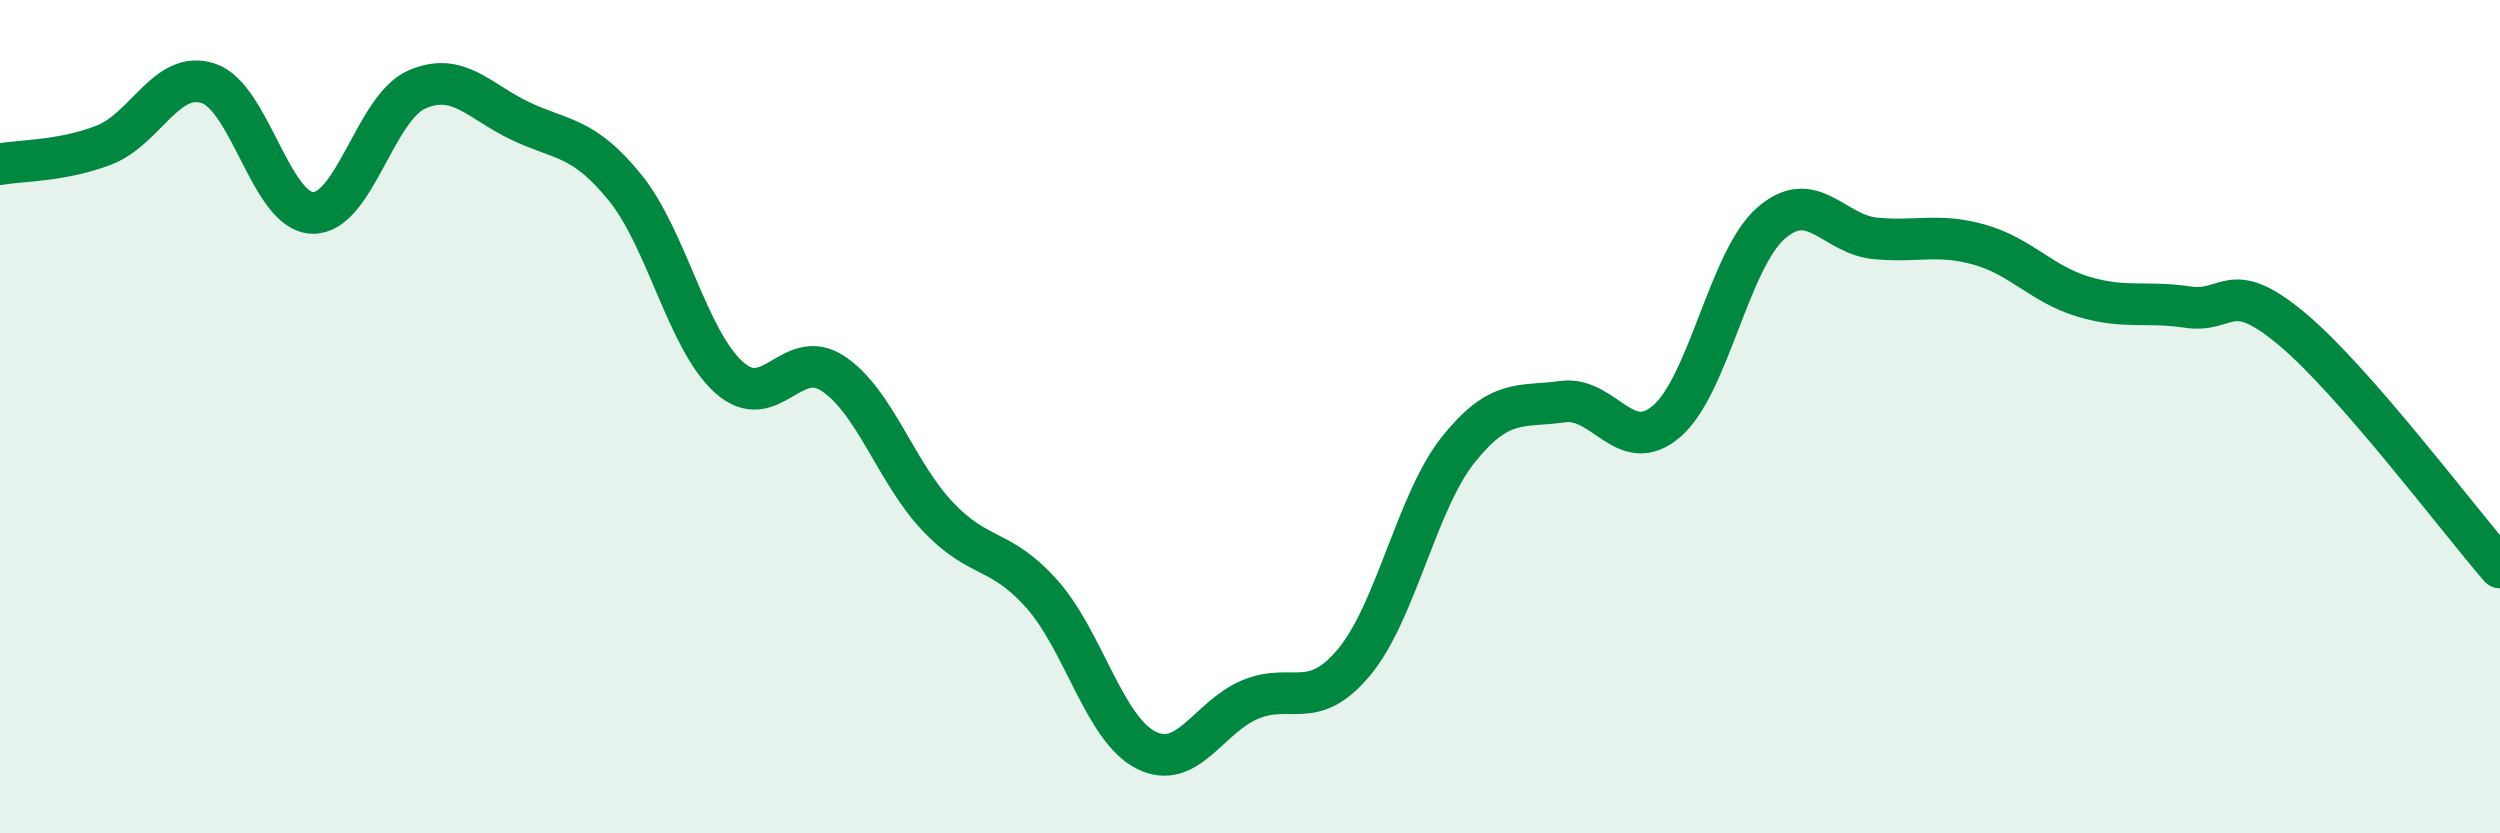
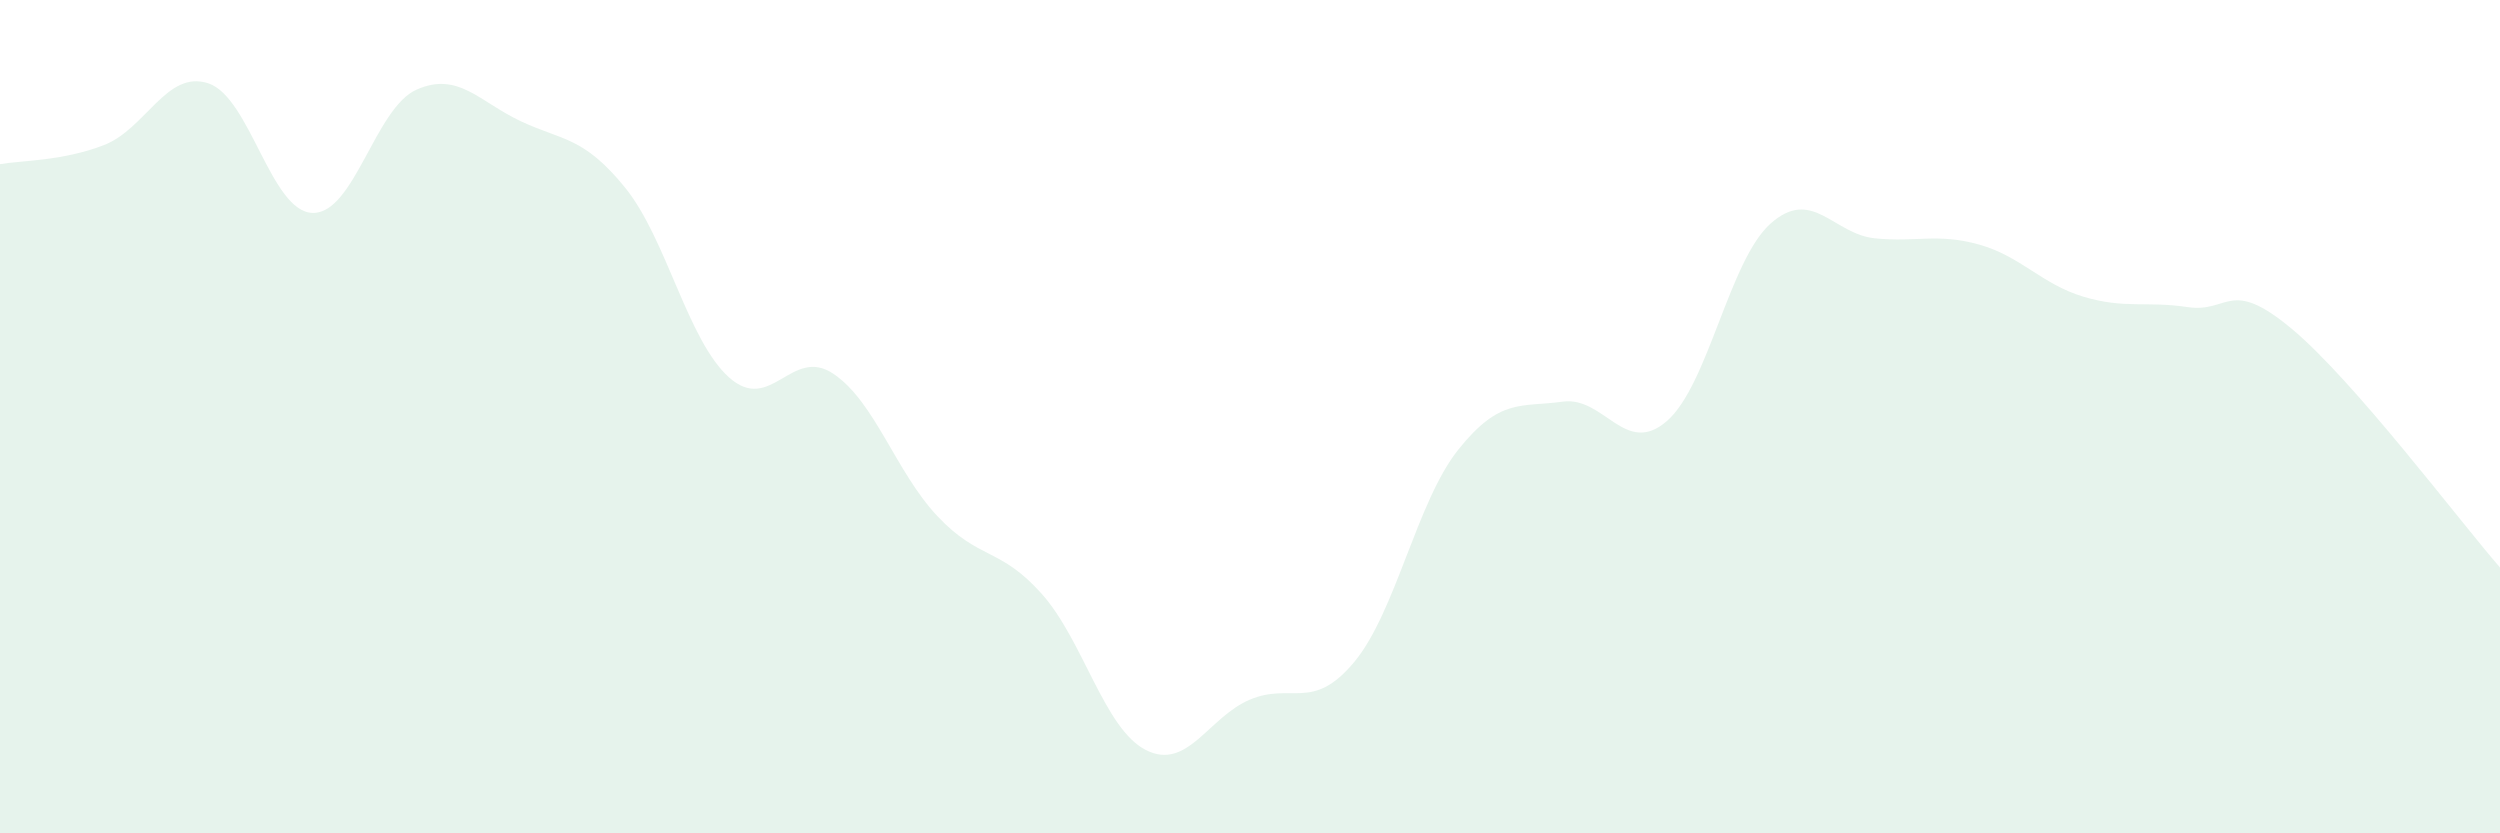
<svg xmlns="http://www.w3.org/2000/svg" width="60" height="20" viewBox="0 0 60 20">
  <path d="M 0,3.94 C 0.5,3.85 1.5,3.87 2.5,3.48 C 3.5,3.09 4,1.67 5,2 C 6,2.33 6.5,5.08 7.5,5.11 C 8.5,5.14 9,2.59 10,2.15 C 11,1.71 11.5,2.44 12.5,2.91 C 13.5,3.38 14,3.27 15,4.5 C 16,5.73 16.5,8.17 17.5,9.06 C 18.5,9.95 19,8.3 20,8.97 C 21,9.64 21.5,11.33 22.5,12.39 C 23.5,13.45 24,13.13 25,14.25 C 26,15.37 26.5,17.49 27.5,18 C 28.5,18.51 29,17.21 30,16.79 C 31,16.37 31.5,17.09 32.5,15.89 C 33.5,14.69 34,12.04 35,10.79 C 36,9.54 36.5,9.78 37.5,9.64 C 38.5,9.5 39,10.97 40,10.11 C 41,9.25 41.5,6.24 42.5,5.36 C 43.5,4.48 44,5.62 45,5.72 C 46,5.82 46.5,5.59 47.5,5.87 C 48.5,6.15 49,6.82 50,7.12 C 51,7.42 51.5,7.22 52.5,7.37 C 53.5,7.52 53.5,6.64 55,7.89 C 56.5,9.14 59,12.47 60,13.62L60 20L0 20Z" fill="#008740" opacity="0.1" stroke-linecap="round" stroke-linejoin="round" />
-   <path d="M 0,3.94 C 0.5,3.85 1.5,3.87 2.5,3.48 C 3.5,3.09 4,1.67 5,2 C 6,2.33 6.5,5.08 7.5,5.11 C 8.5,5.14 9,2.59 10,2.15 C 11,1.71 11.5,2.44 12.5,2.91 C 13.5,3.38 14,3.27 15,4.5 C 16,5.73 16.5,8.17 17.5,9.06 C 18.5,9.95 19,8.3 20,8.97 C 21,9.64 21.5,11.33 22.5,12.39 C 23.5,13.45 24,13.13 25,14.25 C 26,15.37 26.5,17.49 27.5,18 C 28.5,18.51 29,17.21 30,16.79 C 31,16.37 31.5,17.09 32.5,15.89 C 33.5,14.69 34,12.04 35,10.79 C 36,9.54 36.5,9.78 37.5,9.64 C 38.5,9.5 39,10.97 40,10.11 C 41,9.25 41.5,6.24 42.5,5.36 C 43.5,4.48 44,5.62 45,5.72 C 46,5.82 46.5,5.59 47.5,5.87 C 48.5,6.15 49,6.82 50,7.12 C 51,7.42 51.5,7.22 52.5,7.37 C 53.5,7.52 53.5,6.64 55,7.89 C 56.5,9.14 59,12.47 60,13.62" stroke="#008740" stroke-width="1" fill="none" stroke-linecap="round" stroke-linejoin="round" />
</svg>